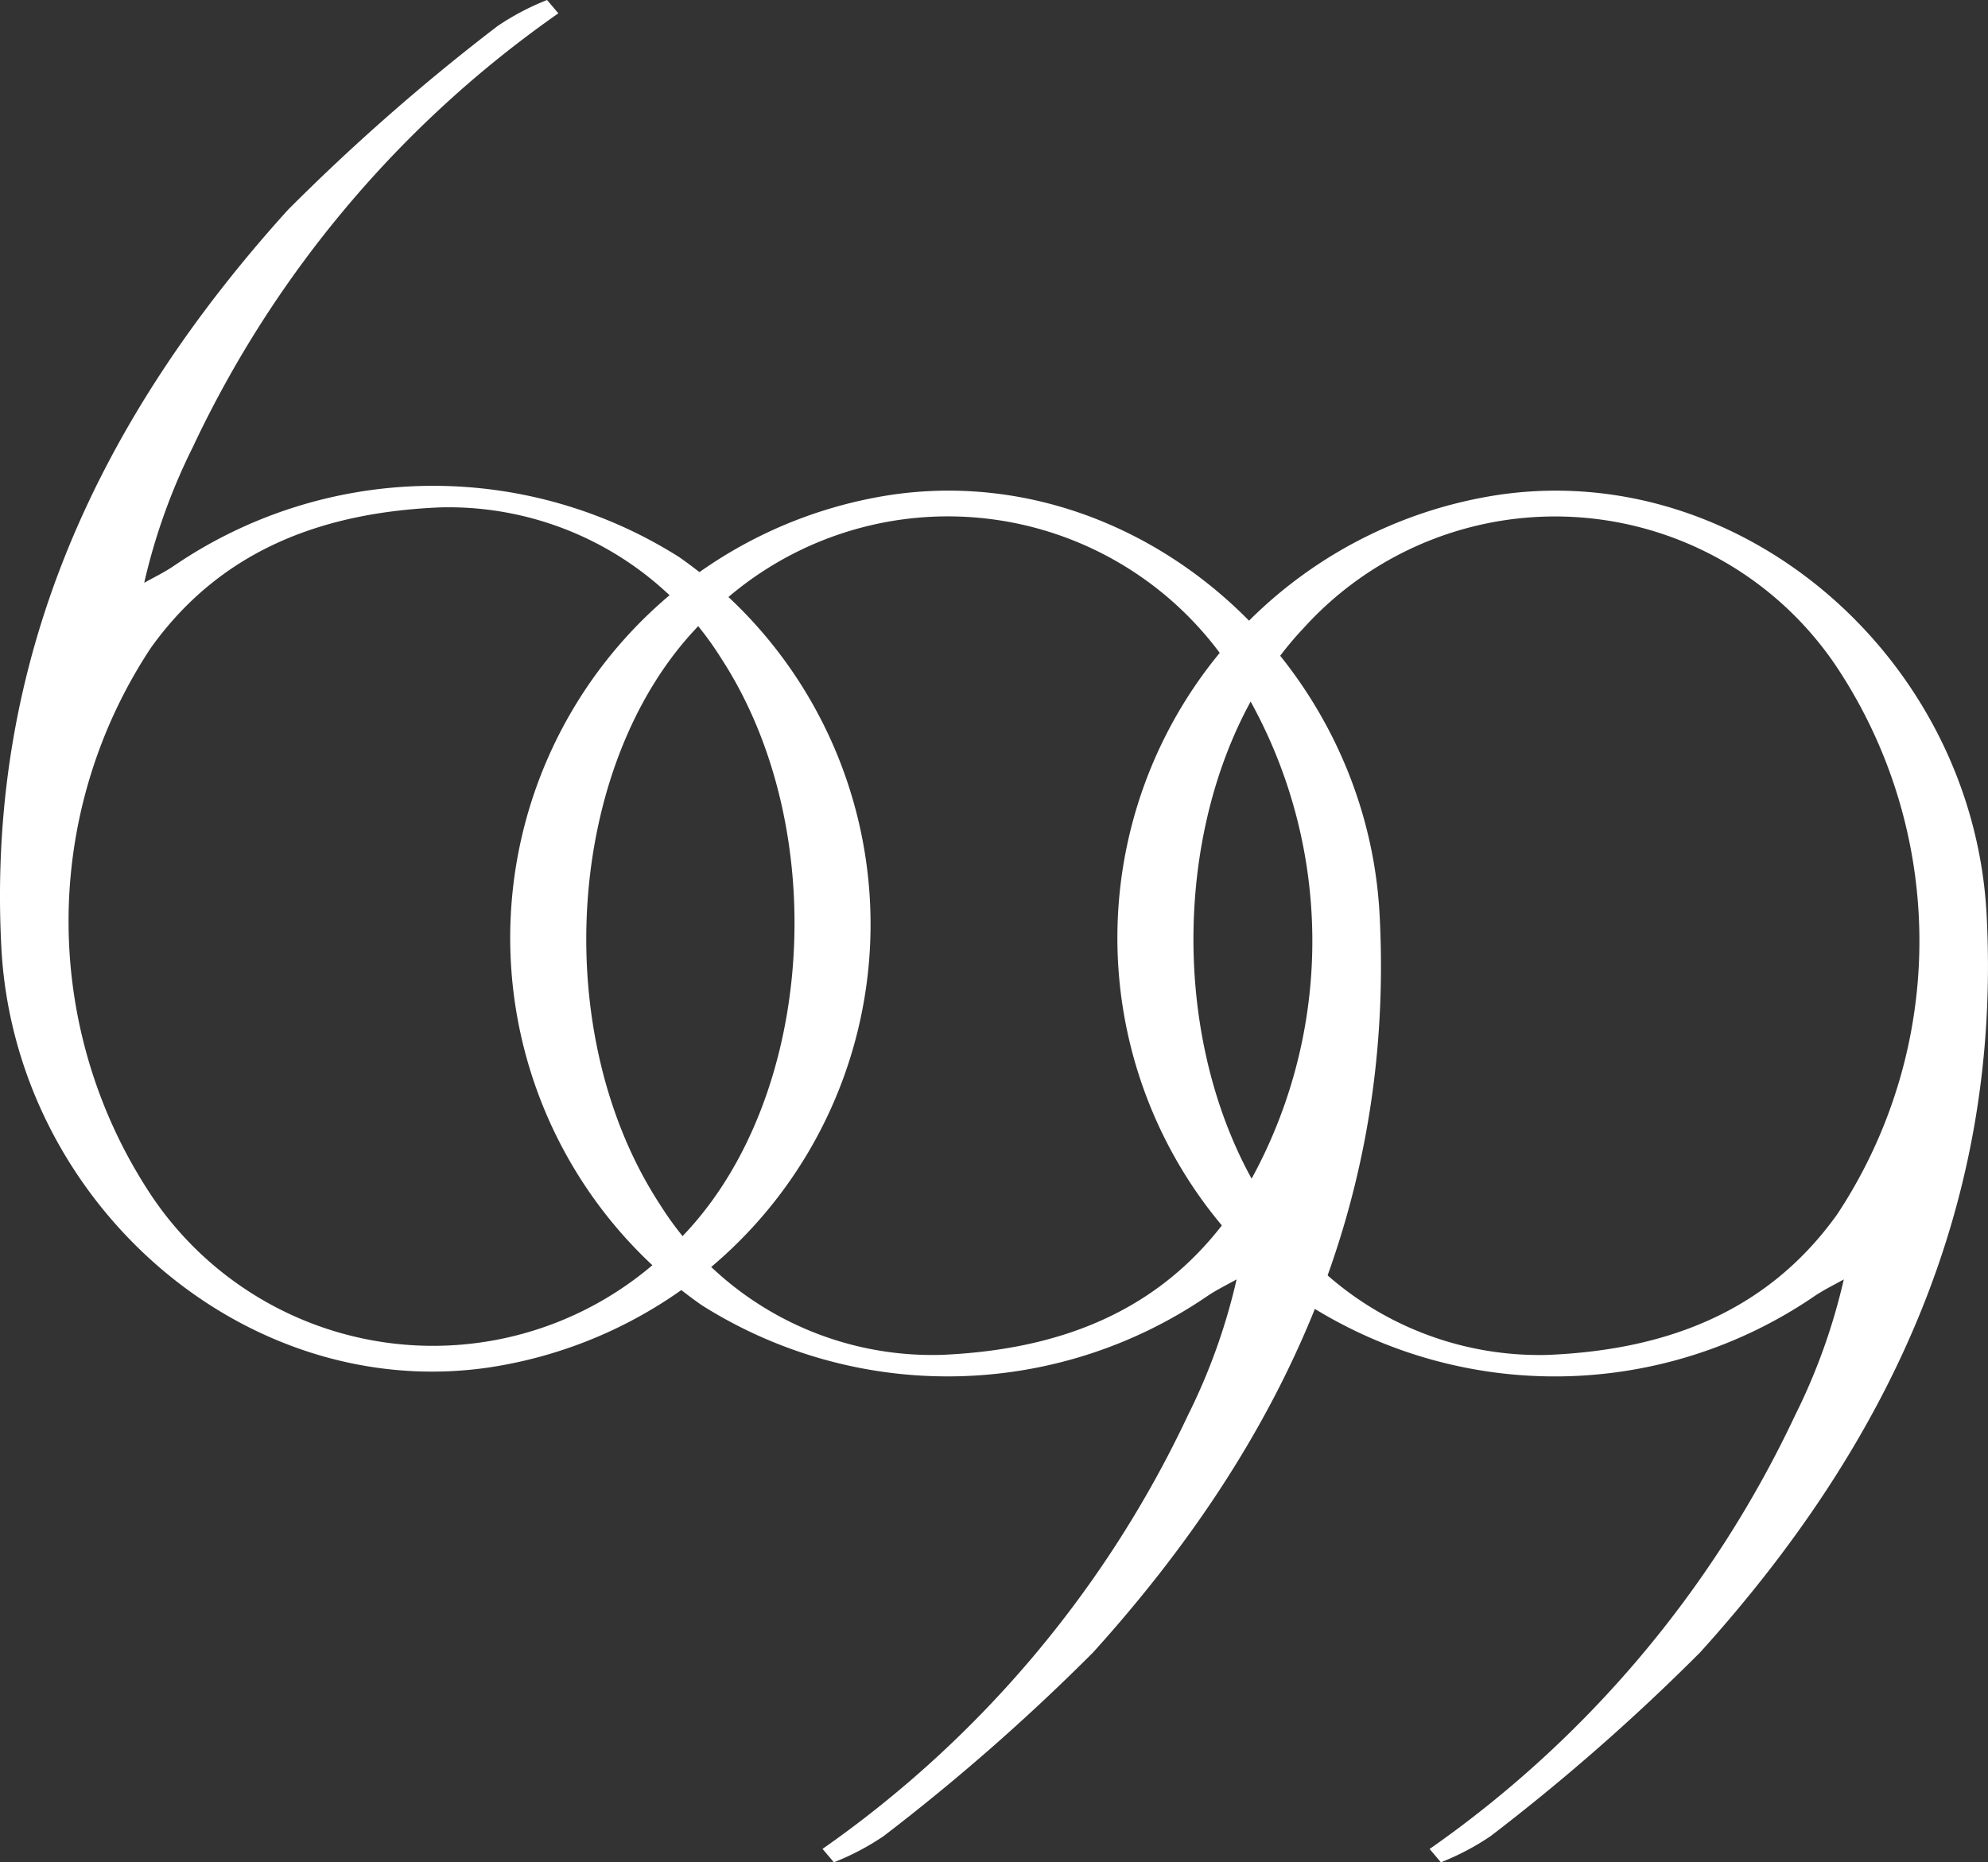
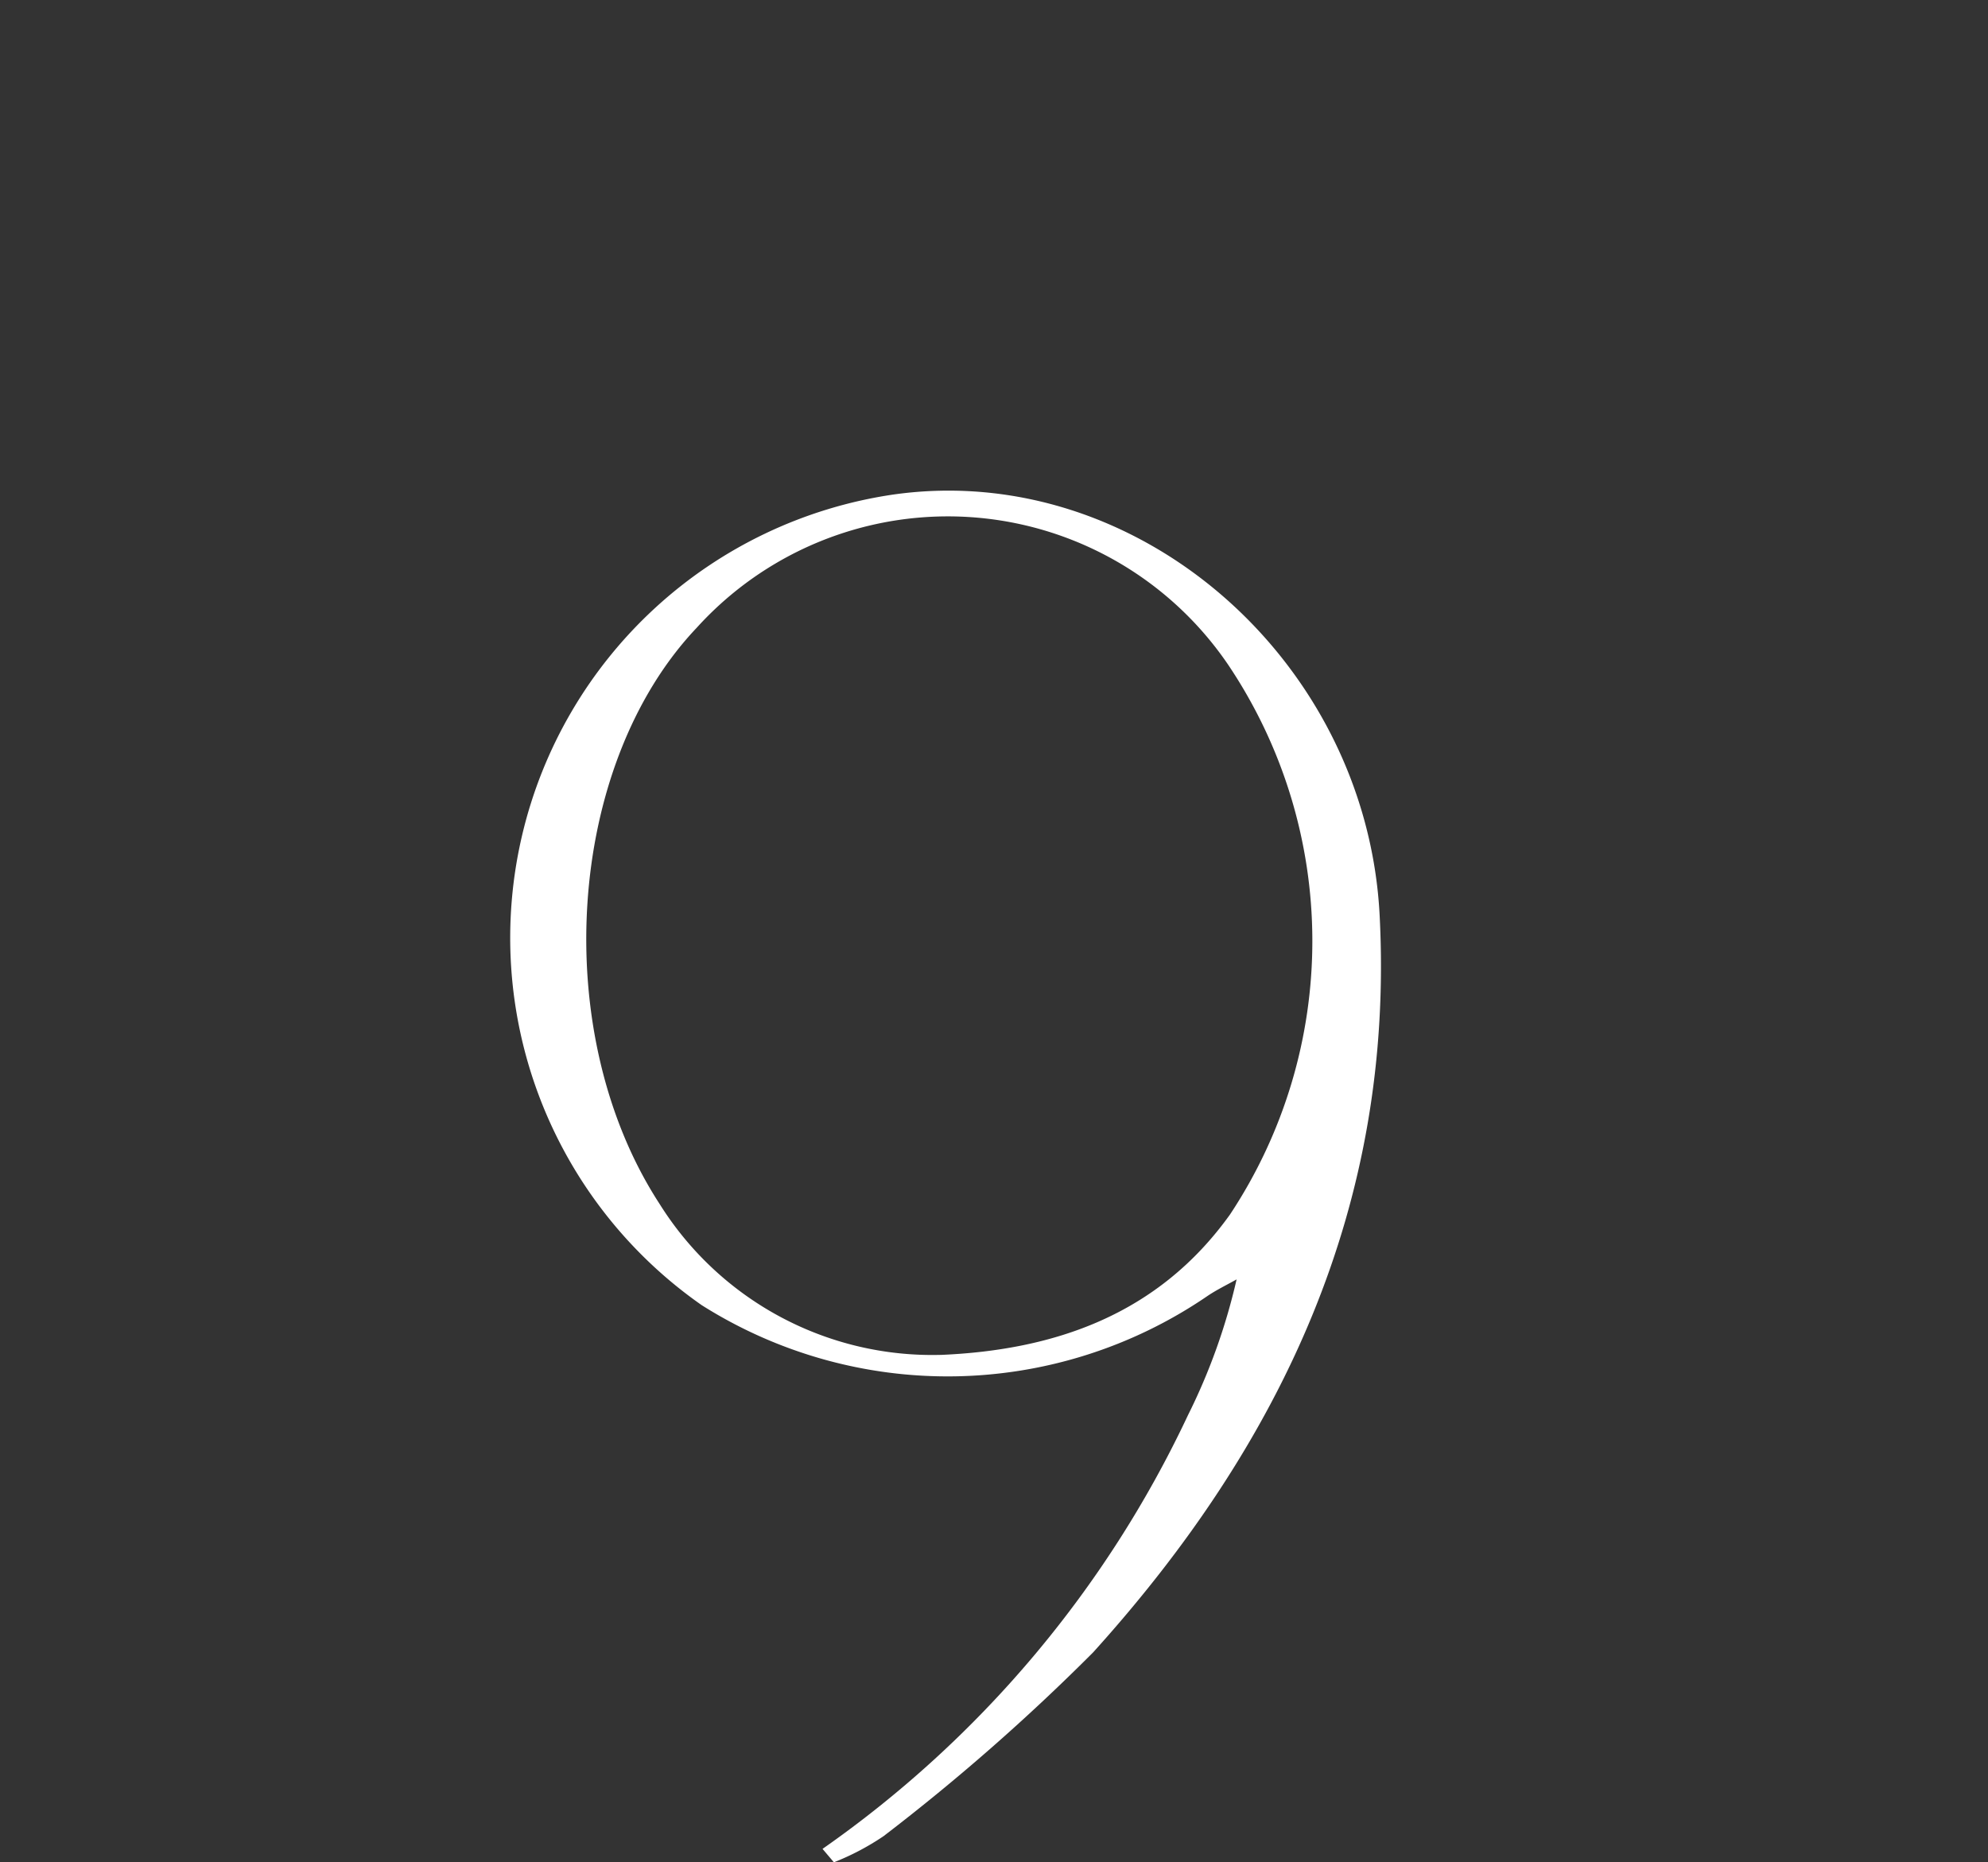
<svg xmlns="http://www.w3.org/2000/svg" id="Group_1391" data-name="Group 1391" width="70.152" height="65.729" viewBox="0 0 70.152 65.729">
  <rect x="0" y="0" width="70.152" height="65.729" fill="#333333" stroke="none" />
  <defs>
    <clipPath id="clip-path">
      <rect id="Rectangle_563" data-name="Rectangle 563" width="70.152" height="65.729" fill="#fff" />
    </clipPath>
  </defs>
  <g id="Group_1388" data-name="Group 1388" clip-path="url(#clip-path)">
    <path id="Path_383" data-name="Path 383" d="M98.409,110.5c4.008-.168,7.673-1.41,10.21-4.954a17.488,17.488,0,0,0-.055-19.392A11.958,11.958,0,0,0,89.8,84.837c-4.616,4.868-5.23,14.314-1.306,20.338a11.347,11.347,0,0,0,9.911,5.324m-4.165,17.436a38.833,38.833,0,0,0,12.893-15.3,21.42,21.42,0,0,0,1.72-4.8c-.357.2-.733.381-1.07.614a16.234,16.234,0,0,1-17.807.294,15.814,15.814,0,0,1,6.747-28.607C105.365,78.9,113.433,86,113.9,94.977c.531,10.24-3.465,18.668-10.111,26.023a73.891,73.891,0,0,1-7.394,6.485,9.005,9.005,0,0,1-1.753.923l-.4-.473" transform="translate(-65.216 -62.679)" fill="#fff" />
-     <path id="Path_384" data-name="Path 384" d="M15.536,17.908c-4.008.168-7.673,1.41-10.21,4.954a17.488,17.488,0,0,0,.055,19.392,11.958,11.958,0,0,0,18.76,1.316c4.616-4.868,5.23-14.314,1.306-20.338a11.346,11.346,0,0,0-9.911-5.324M19.7.473A38.829,38.829,0,0,0,6.809,15.77a21.417,21.417,0,0,0-1.72,4.8c.357-.2.733-.381,1.07-.614a16.234,16.234,0,0,1,17.807-.294,15.815,15.815,0,0,1-6.747,28.607C8.581,49.511.513,42.406.047,33.431-.484,23.191,3.512,14.762,10.159,7.408A73.845,73.845,0,0,1,17.553.923,9,9,0,0,1,19.305,0l.4.473" transform="translate(0)" fill="#fff" />
-     <path id="Path_385" data-name="Path 385" d="M197.35,110.5c4.008-.168,7.673-1.41,10.21-4.954a17.488,17.488,0,0,0-.055-19.392,11.958,11.958,0,0,0-18.76-1.316c-4.616,4.868-5.23,14.314-1.306,20.338a11.347,11.347,0,0,0,9.911,5.324m-4.165,17.436a38.833,38.833,0,0,0,12.893-15.3,21.419,21.419,0,0,0,1.72-4.8c-.357.2-.733.381-1.07.614a16.234,16.234,0,0,1-17.807.294,15.814,15.814,0,0,1,6.747-28.607C204.306,78.9,212.374,86,212.839,94.977c.531,10.24-3.465,18.668-10.111,26.023a73.869,73.869,0,0,1-7.394,6.485,9,9,0,0,1-1.753.923l-.4-.473" transform="translate(-142.735 -62.679)" fill="#fff" />
  </g>
</svg>